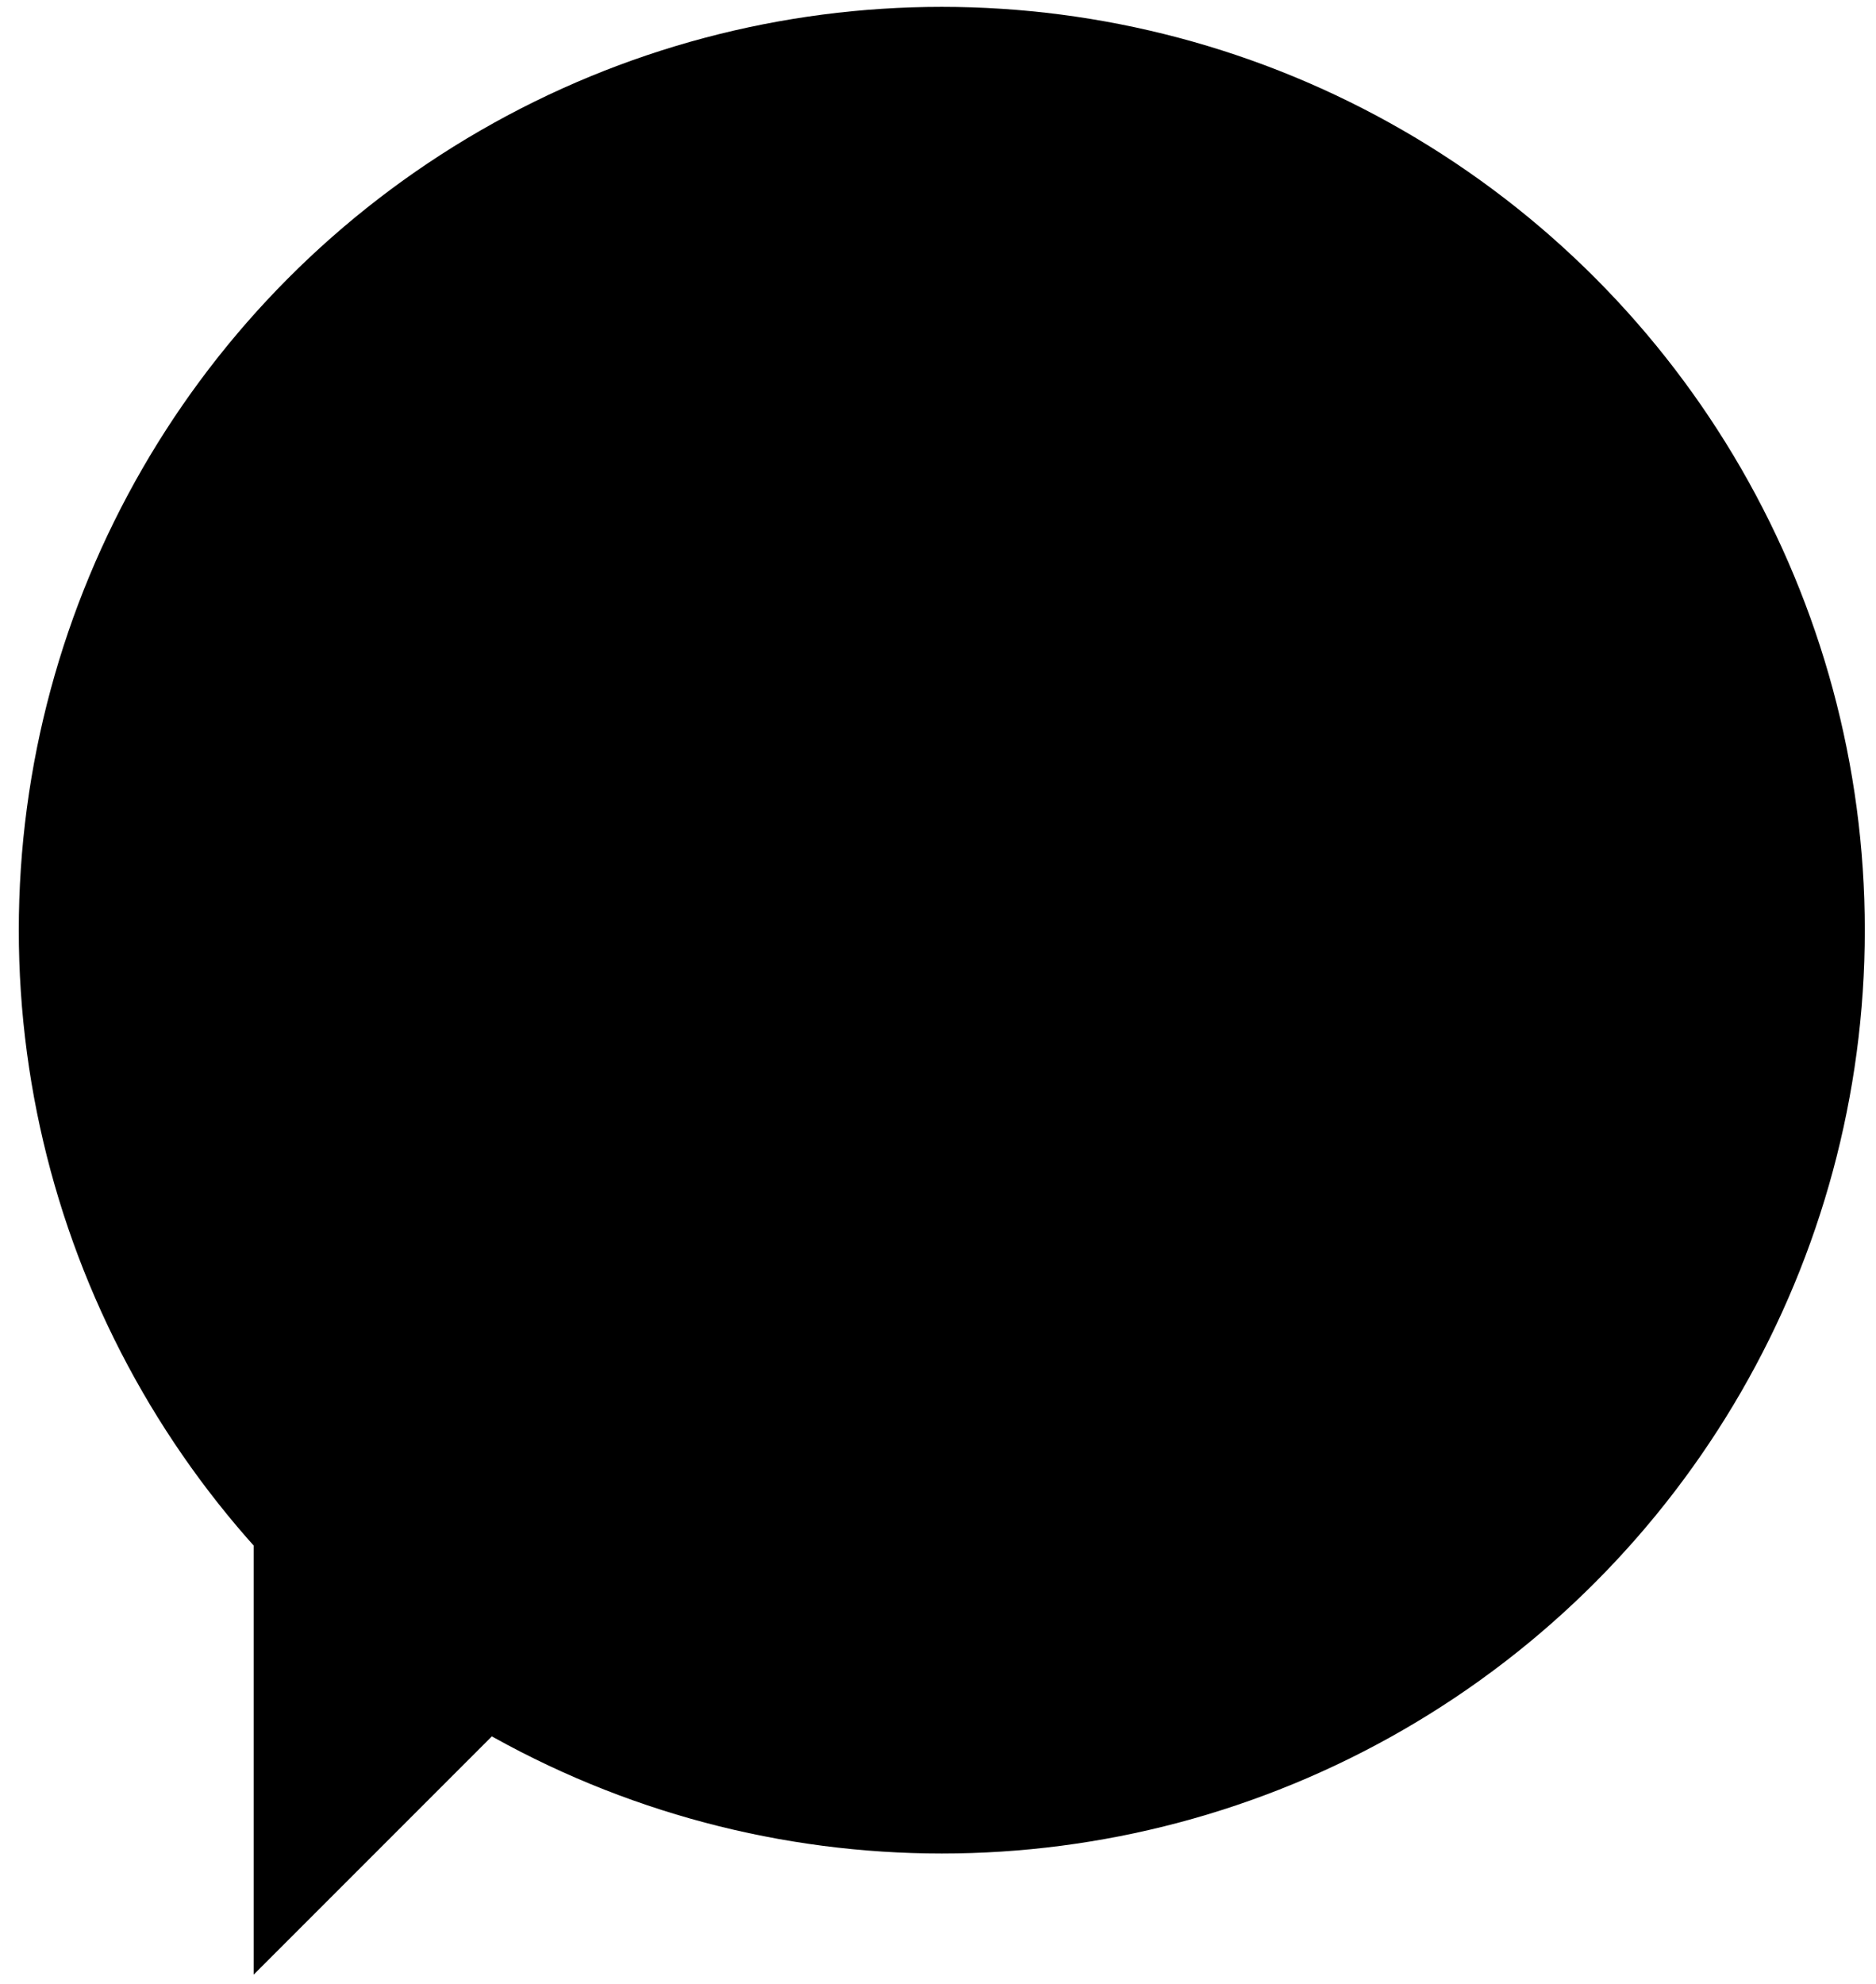
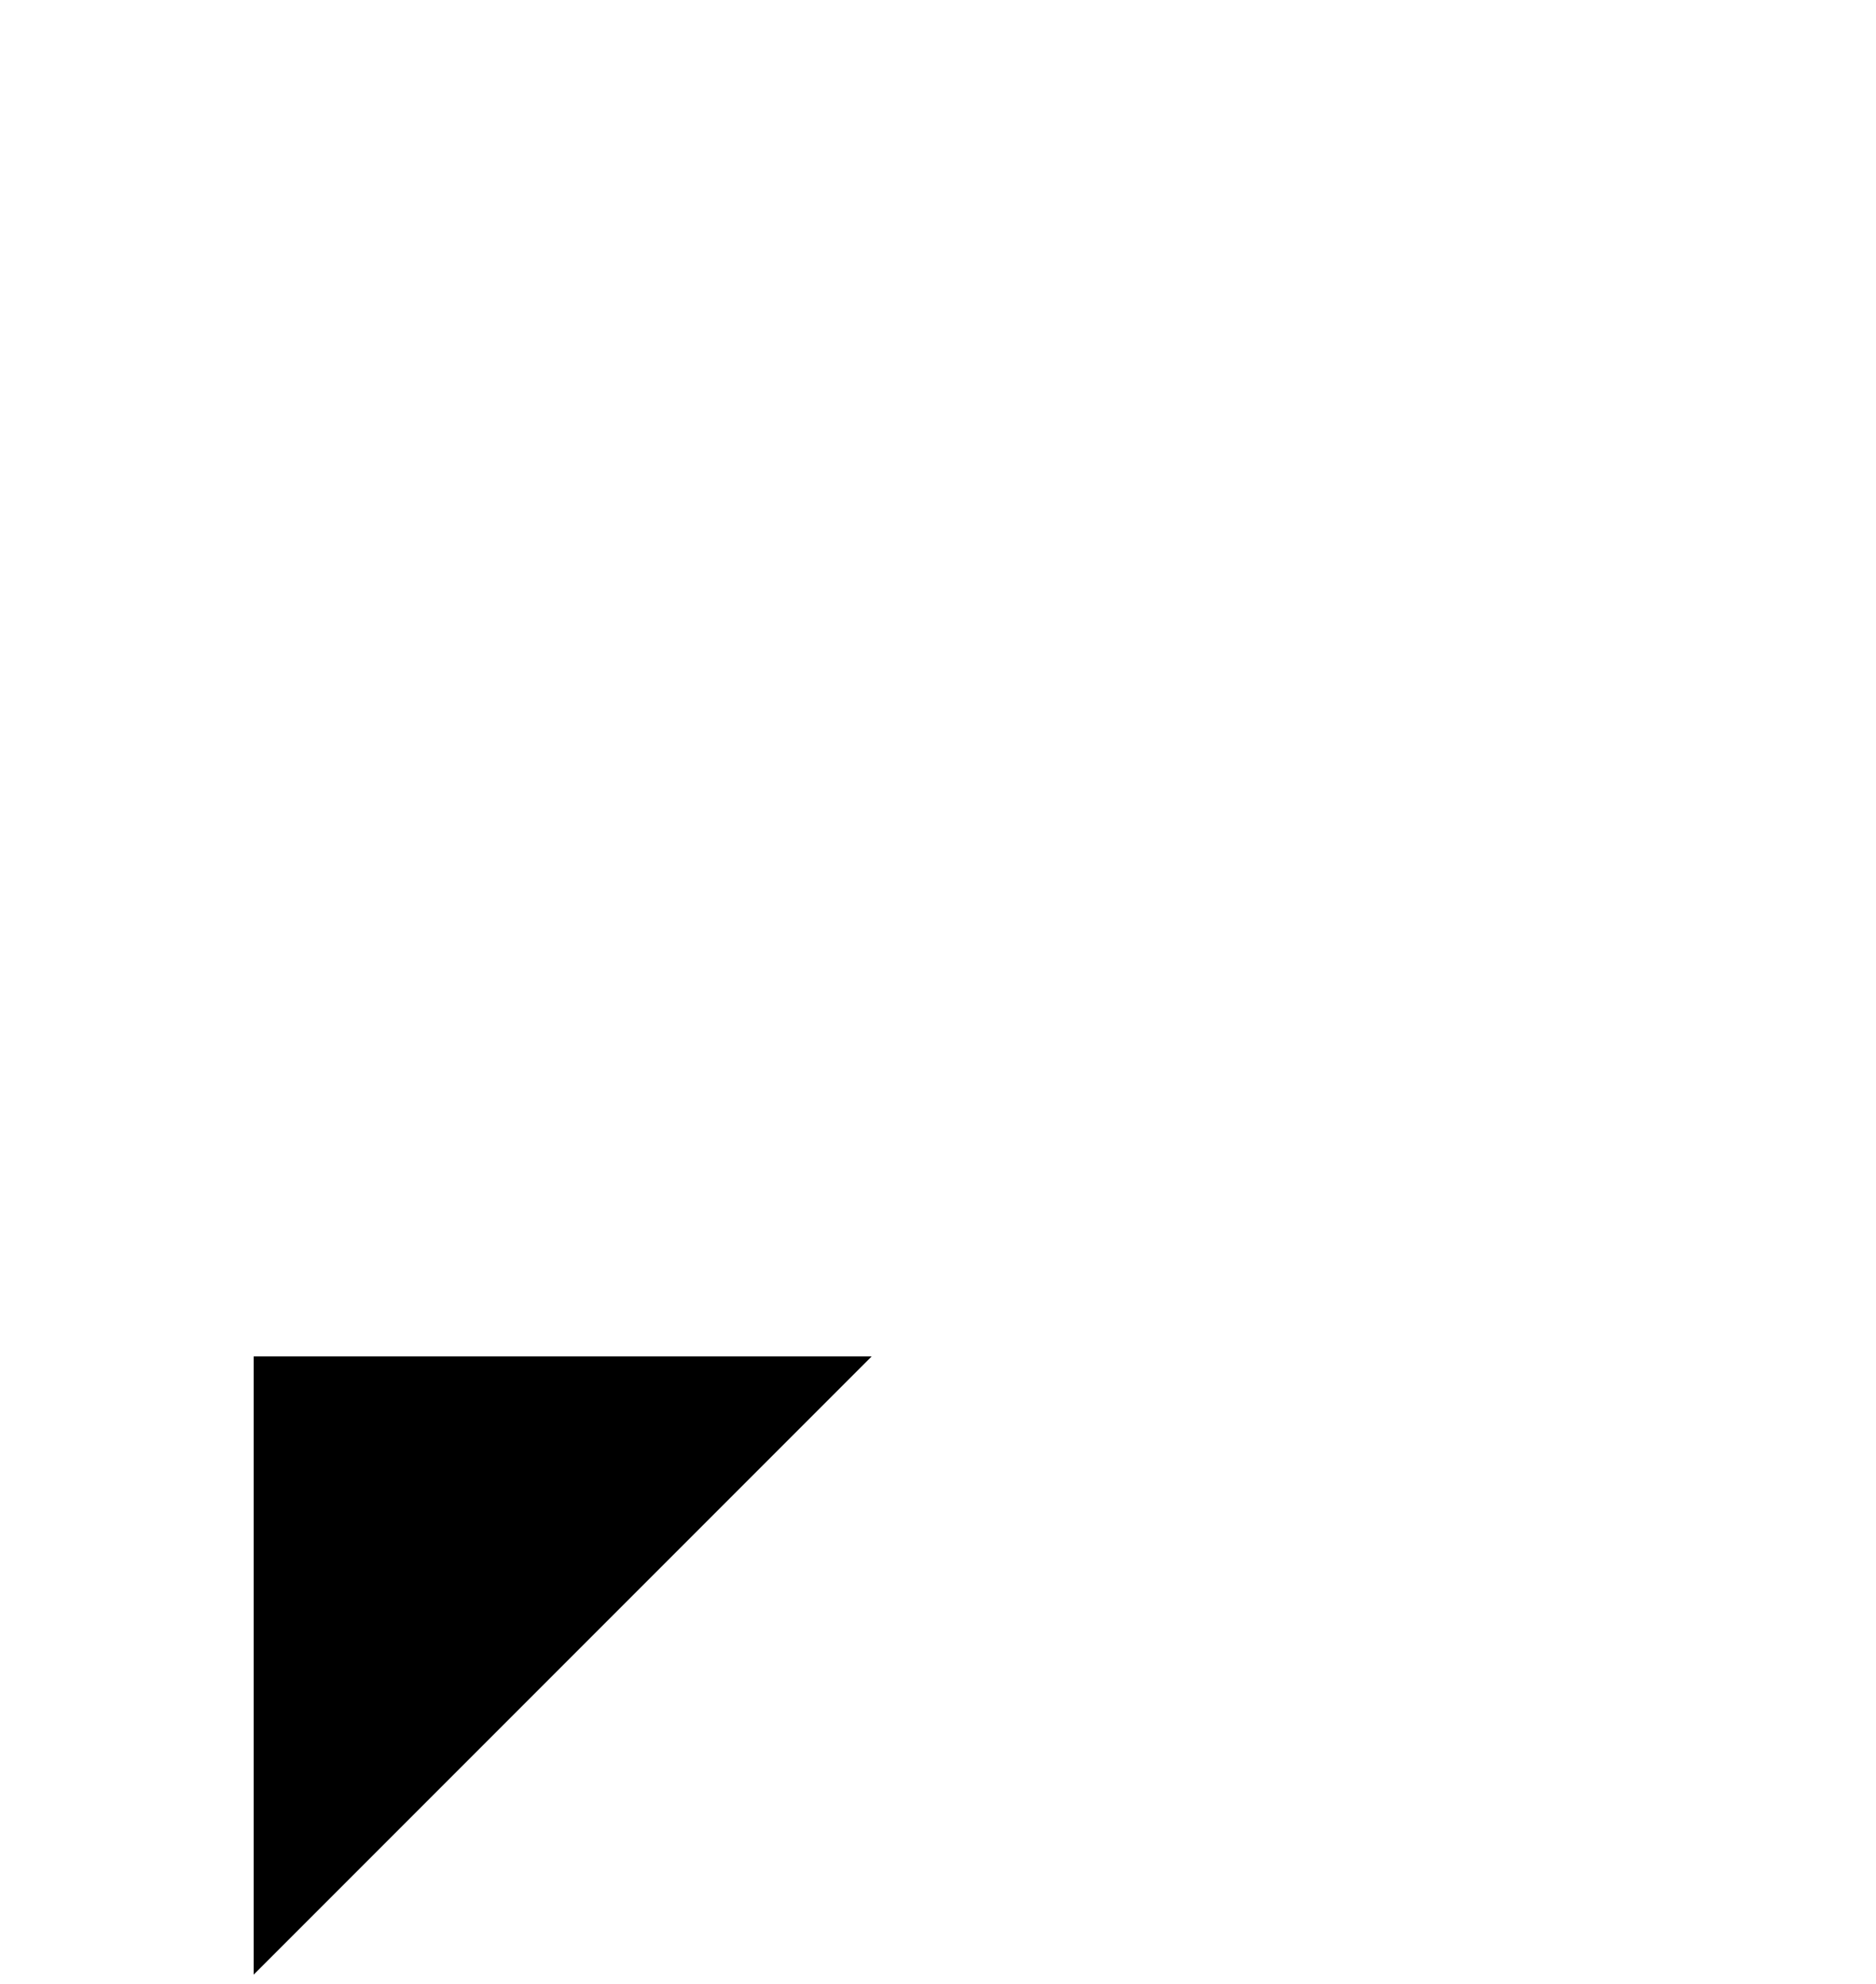
<svg xmlns="http://www.w3.org/2000/svg" version="1.1" id="Layer_1" x="0px" y="0px" viewBox="0 0 519.1 548.7" style="enable-background:new 0 0 519.1 548.7;" xml:space="preserve">
-   <circle cx="260.6" cy="257.3" r="255.4" />
  <polygon points="70.2,546.2 70.2,375.2 241.2,375.2 " />
</svg>